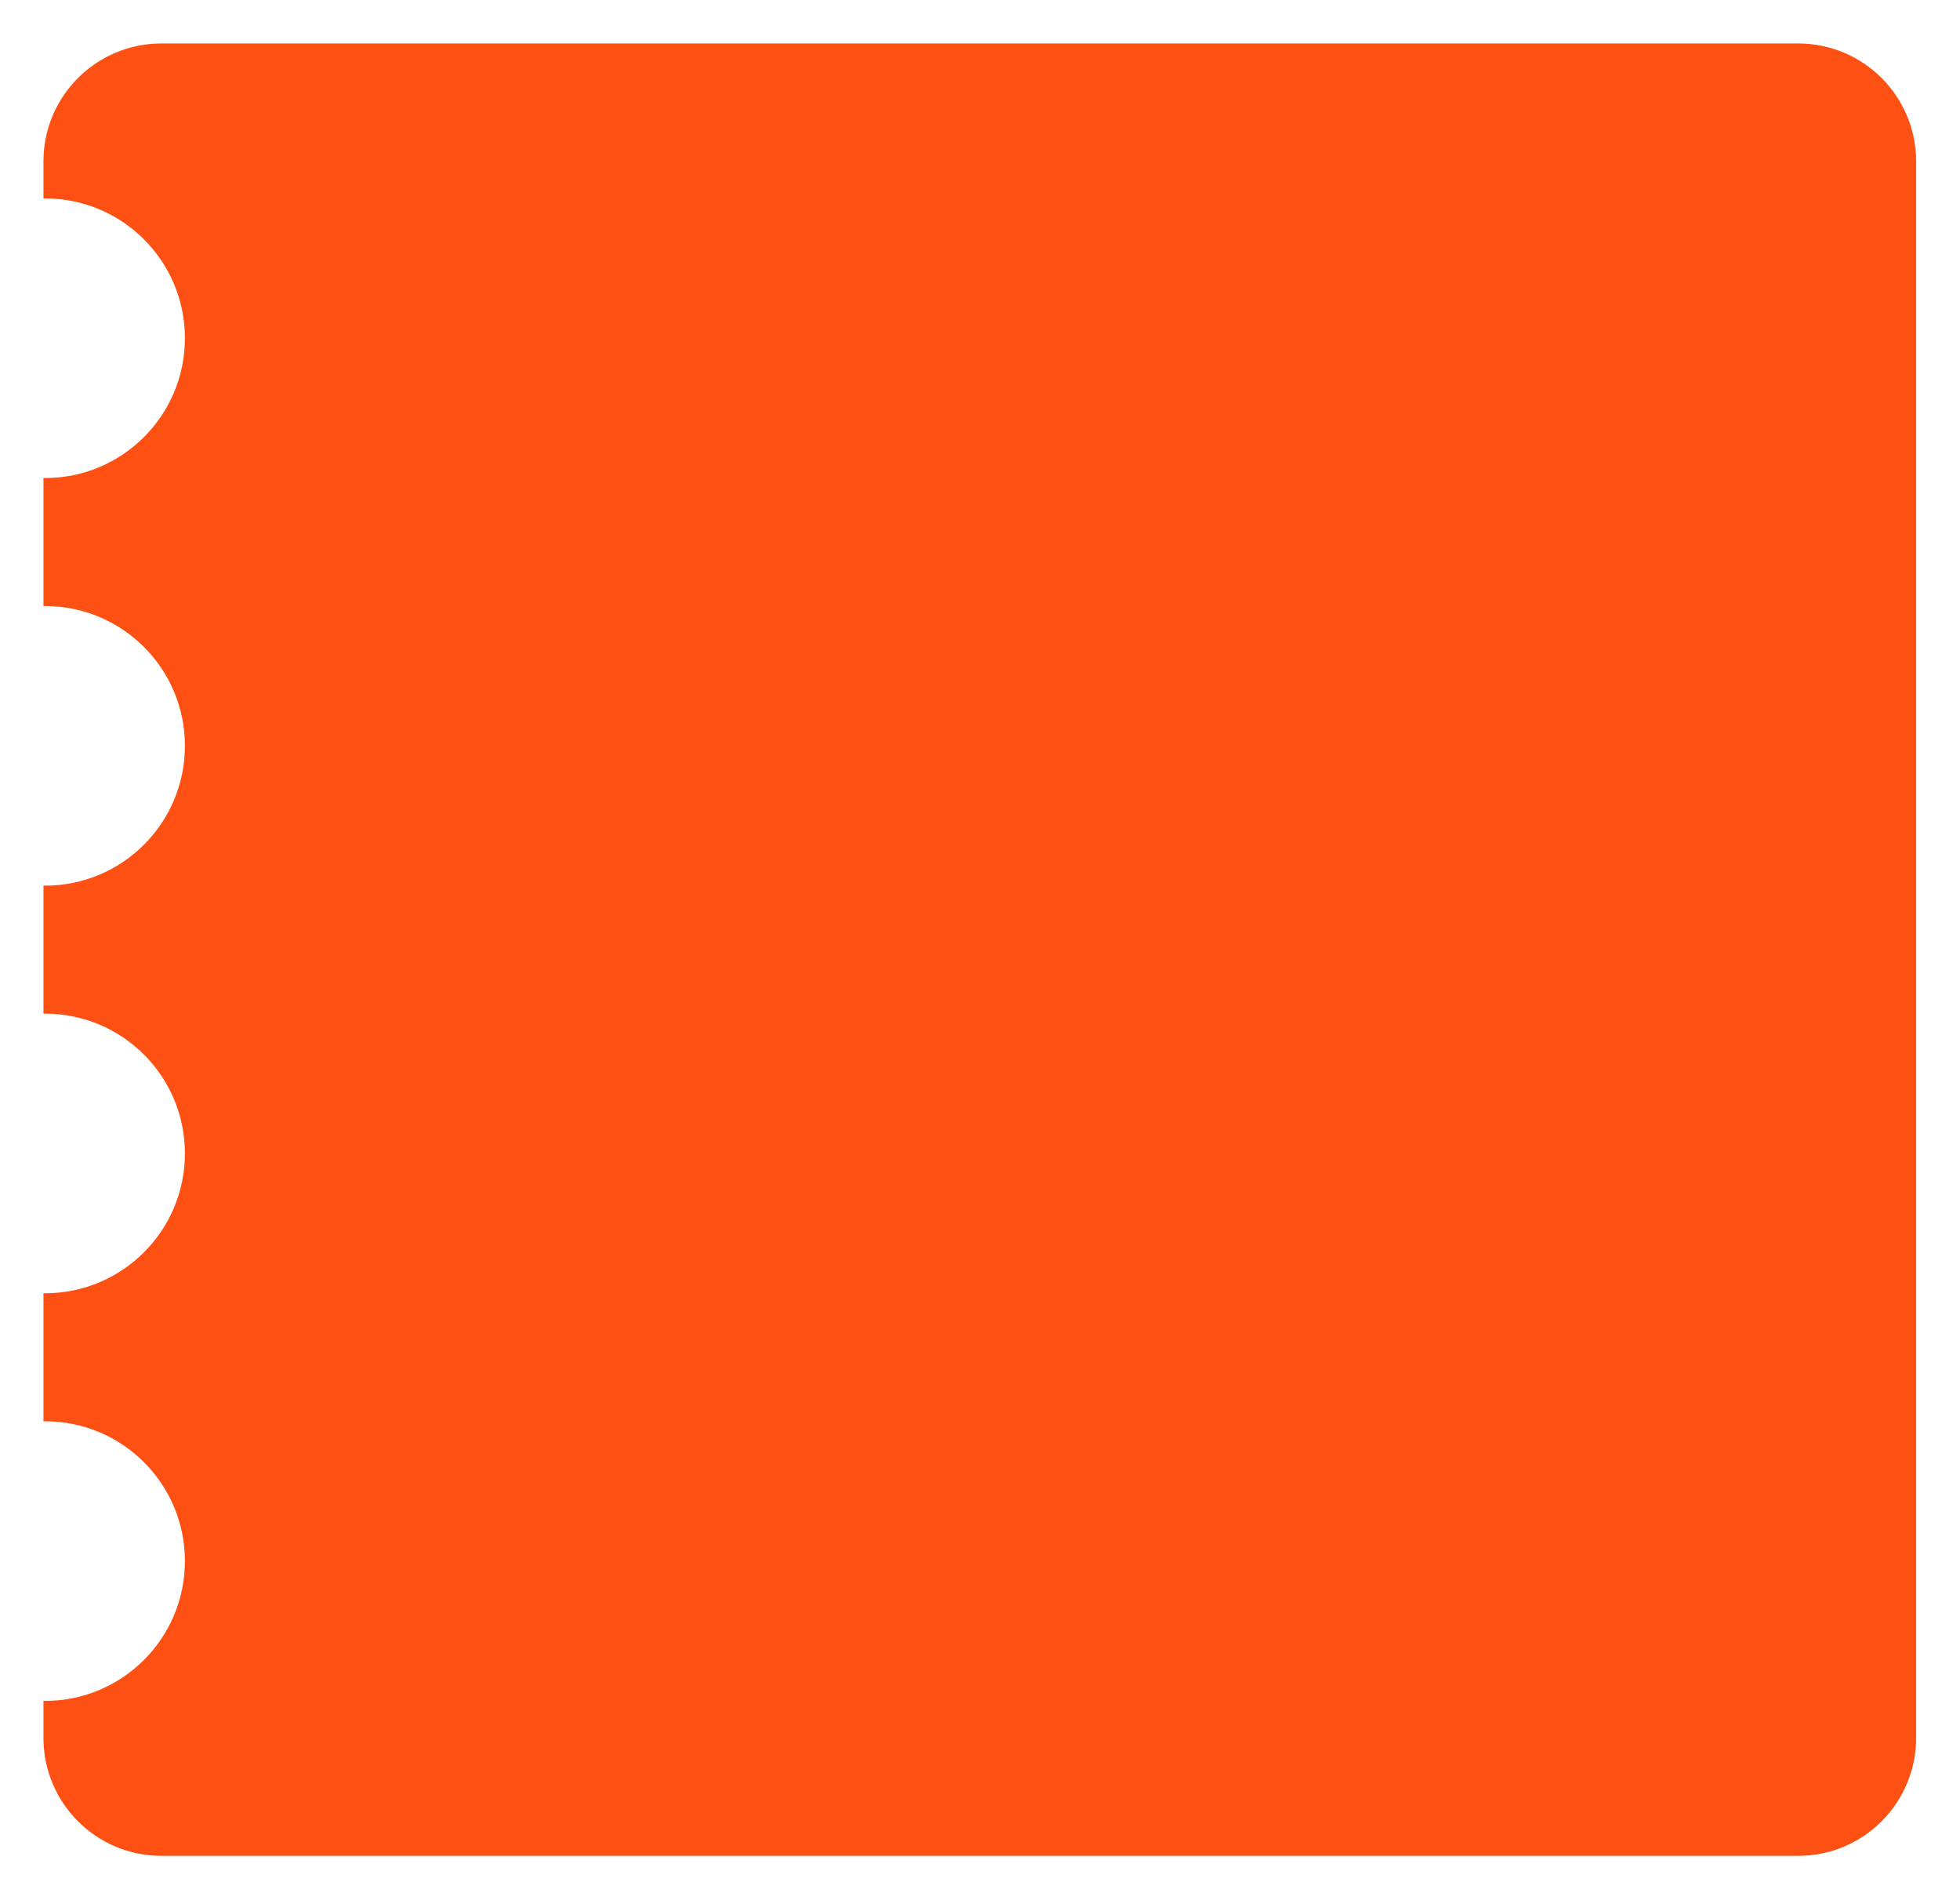
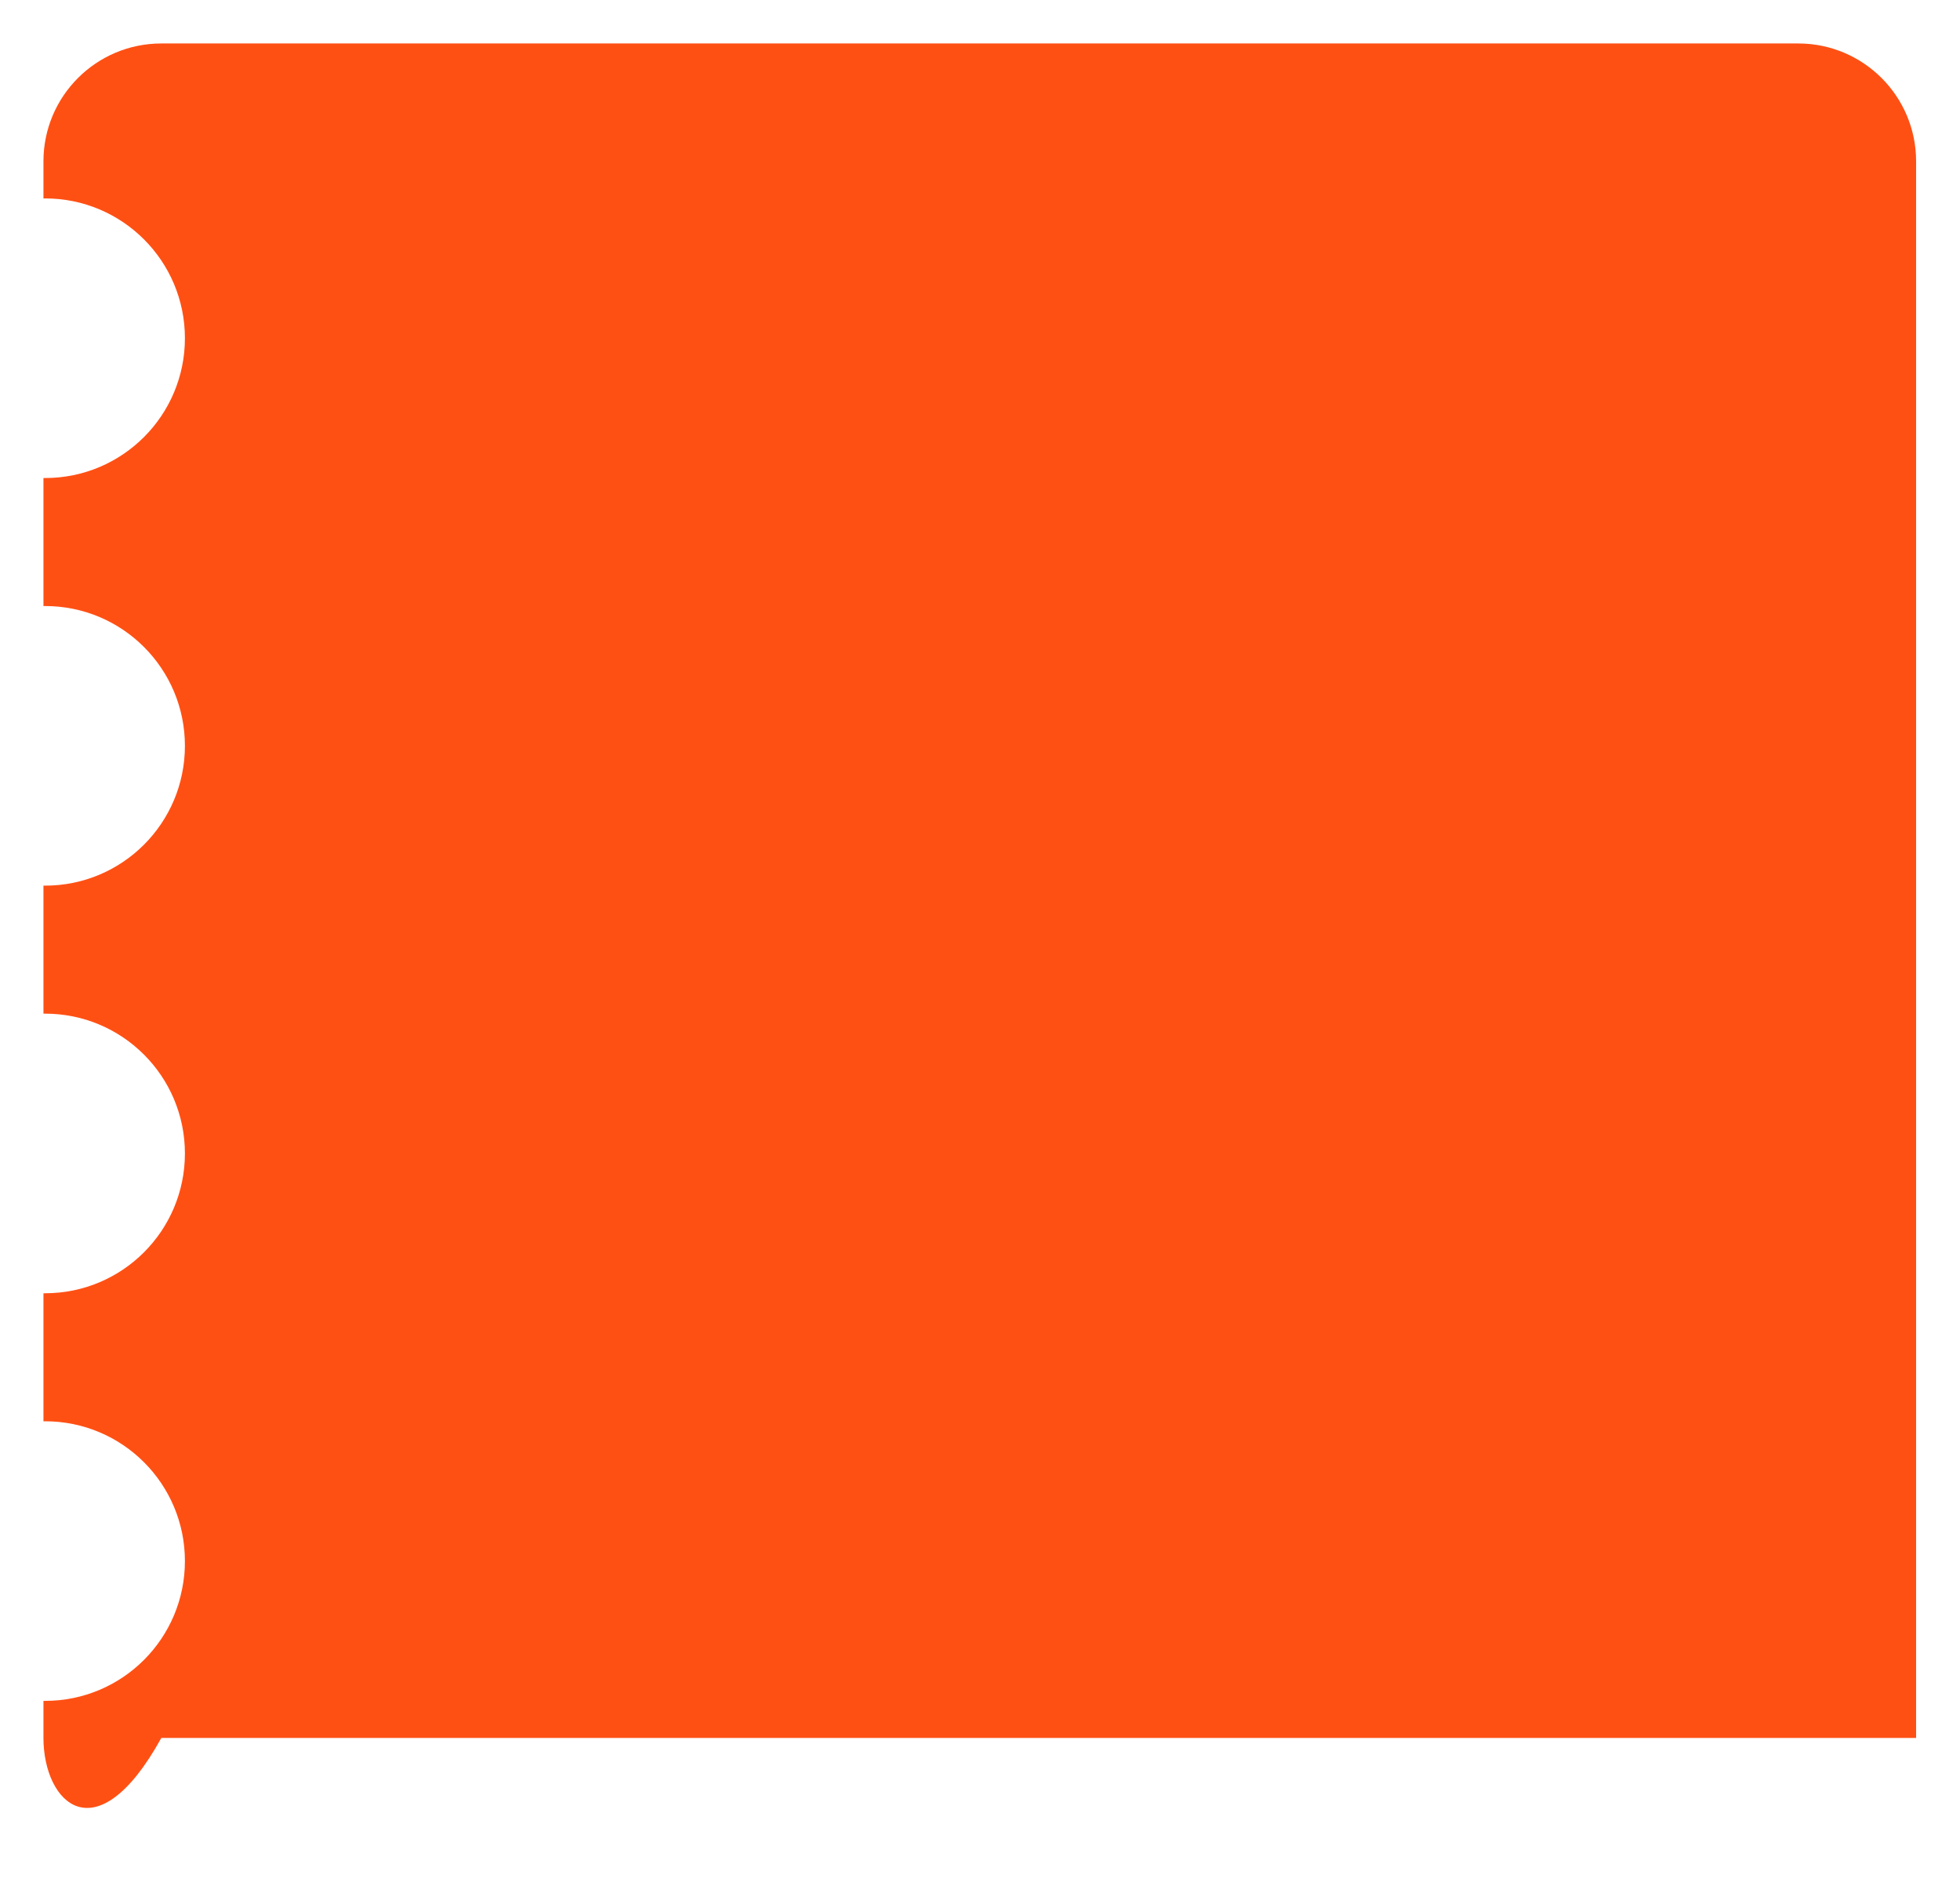
<svg xmlns="http://www.w3.org/2000/svg" viewBox="0 0 441.105 427.457" fill="none">
  <g filter="url(#filter0_d_2456_9116)">
-     <path d="M9.779 33.276C9.779 18.624 21.657 6.747 36.309 6.747H404.695C419.348 6.747 431.226 18.624 431.226 33.276V388.02C431.226 402.671 419.348 414.549 404.695 414.549H36.309C21.657 414.549 9.779 402.671 9.779 388.02V379.678C9.905 379.681 10.031 379.681 10.158 379.681C27.531 379.681 41.615 365.598 41.615 348.223C41.615 330.852 27.531 316.769 10.158 316.769C10.031 316.769 9.905 316.769 9.779 316.769V287.961C9.905 287.963 10.031 287.963 10.158 287.963C27.531 287.963 41.615 273.88 41.615 256.506C41.615 239.134 27.531 225.05 10.158 225.05C10.031 225.05 9.905 225.051 9.779 225.052V196.244C9.852 196.244 9.925 196.245 9.998 196.246L10.158 196.246C27.531 196.246 41.615 182.162 41.615 164.789C41.615 147.416 27.531 133.332 10.158 133.332C10.031 133.332 9.905 133.333 9.779 133.334V104.526C9.905 104.528 10.031 104.528 10.158 104.528C27.531 104.528 41.615 90.444 41.615 73.071C41.615 55.698 27.531 41.614 10.158 41.614C10.031 41.614 9.905 41.615 9.779 41.617V33.276Z" fill="#FF5014" />
+     <path d="M9.779 33.276C9.779 18.624 21.657 6.747 36.309 6.747H404.695C419.348 6.747 431.226 18.624 431.226 33.276V388.02H36.309C21.657 414.549 9.779 402.671 9.779 388.02V379.678C9.905 379.681 10.031 379.681 10.158 379.681C27.531 379.681 41.615 365.598 41.615 348.223C41.615 330.852 27.531 316.769 10.158 316.769C10.031 316.769 9.905 316.769 9.779 316.769V287.961C9.905 287.963 10.031 287.963 10.158 287.963C27.531 287.963 41.615 273.88 41.615 256.506C41.615 239.134 27.531 225.05 10.158 225.05C10.031 225.05 9.905 225.051 9.779 225.052V196.244C9.852 196.244 9.925 196.245 9.998 196.246L10.158 196.246C27.531 196.246 41.615 182.162 41.615 164.789C41.615 147.416 27.531 133.332 10.158 133.332C10.031 133.332 9.905 133.333 9.779 133.334V104.526C9.905 104.528 10.031 104.528 10.158 104.528C27.531 104.528 41.615 90.444 41.615 73.071C41.615 55.698 27.531 41.614 10.158 41.614C10.031 41.614 9.905 41.615 9.779 41.617V33.276Z" fill="#FF5014" />
  </g>
  <defs>
    <filter id="filter0_d_2456_9116" x="0.001" y="0" width="441.003" height="427.357" filterUnits="userSpaceOnUse" color-interpolation-filters="sRGB">
      <feFlood flood-opacity="0" result="BackgroundImageFix" />
      <feColorMatrix in="SourceAlpha" type="matrix" values="0 0 0 0 0 0 0 0 0 0 0 0 0 0 0 0 0 0 127 0" result="hardAlpha" />
      <feOffset dy="3.033" />
      <feGaussianBlur stdDeviation="4.89" />
      <feComposite in2="hardAlpha" operator="out" />
      <feColorMatrix type="matrix" values="0 0 0 0 0 0 0 0 0 0 0 0 0 0 0 0 0 0 0.15 0" />
      <feBlend mode="normal" in2="BackgroundImageFix" result="effect1_dropShadow_2456_9116" />
      <feBlend mode="normal" in="SourceGraphic" in2="effect1_dropShadow_2456_9116" result="shape" />
    </filter>
  </defs>
</svg>